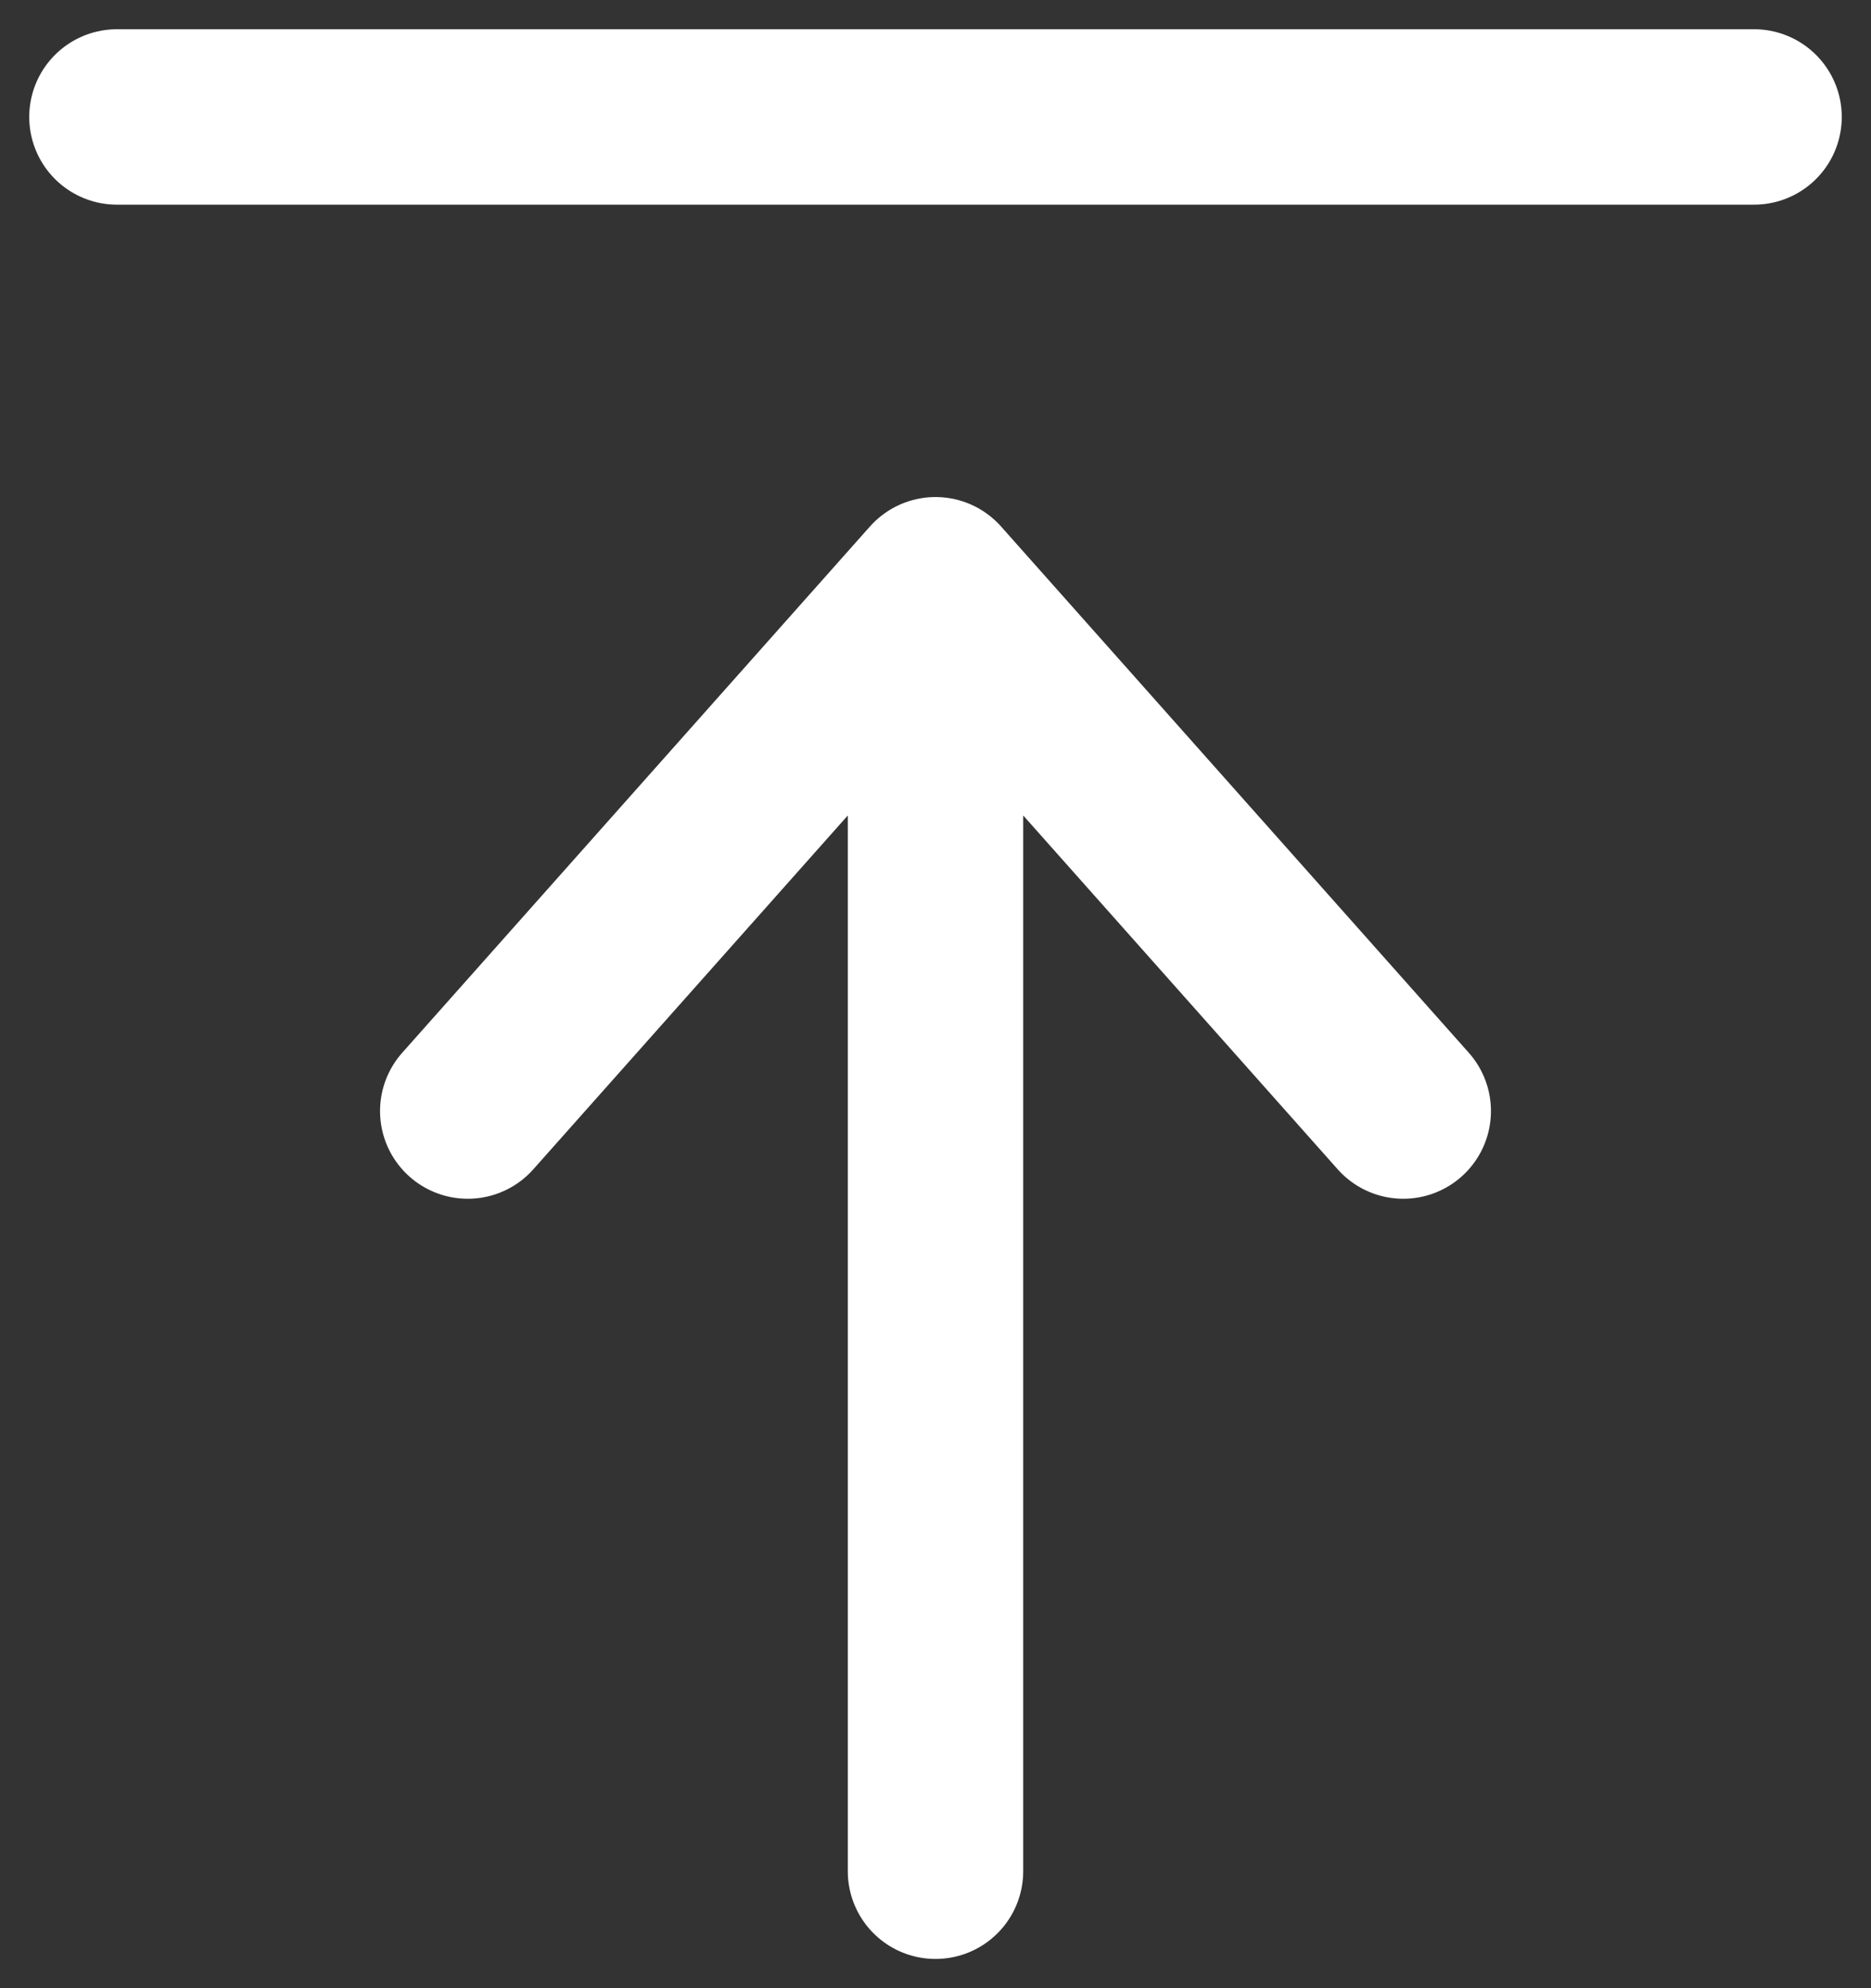
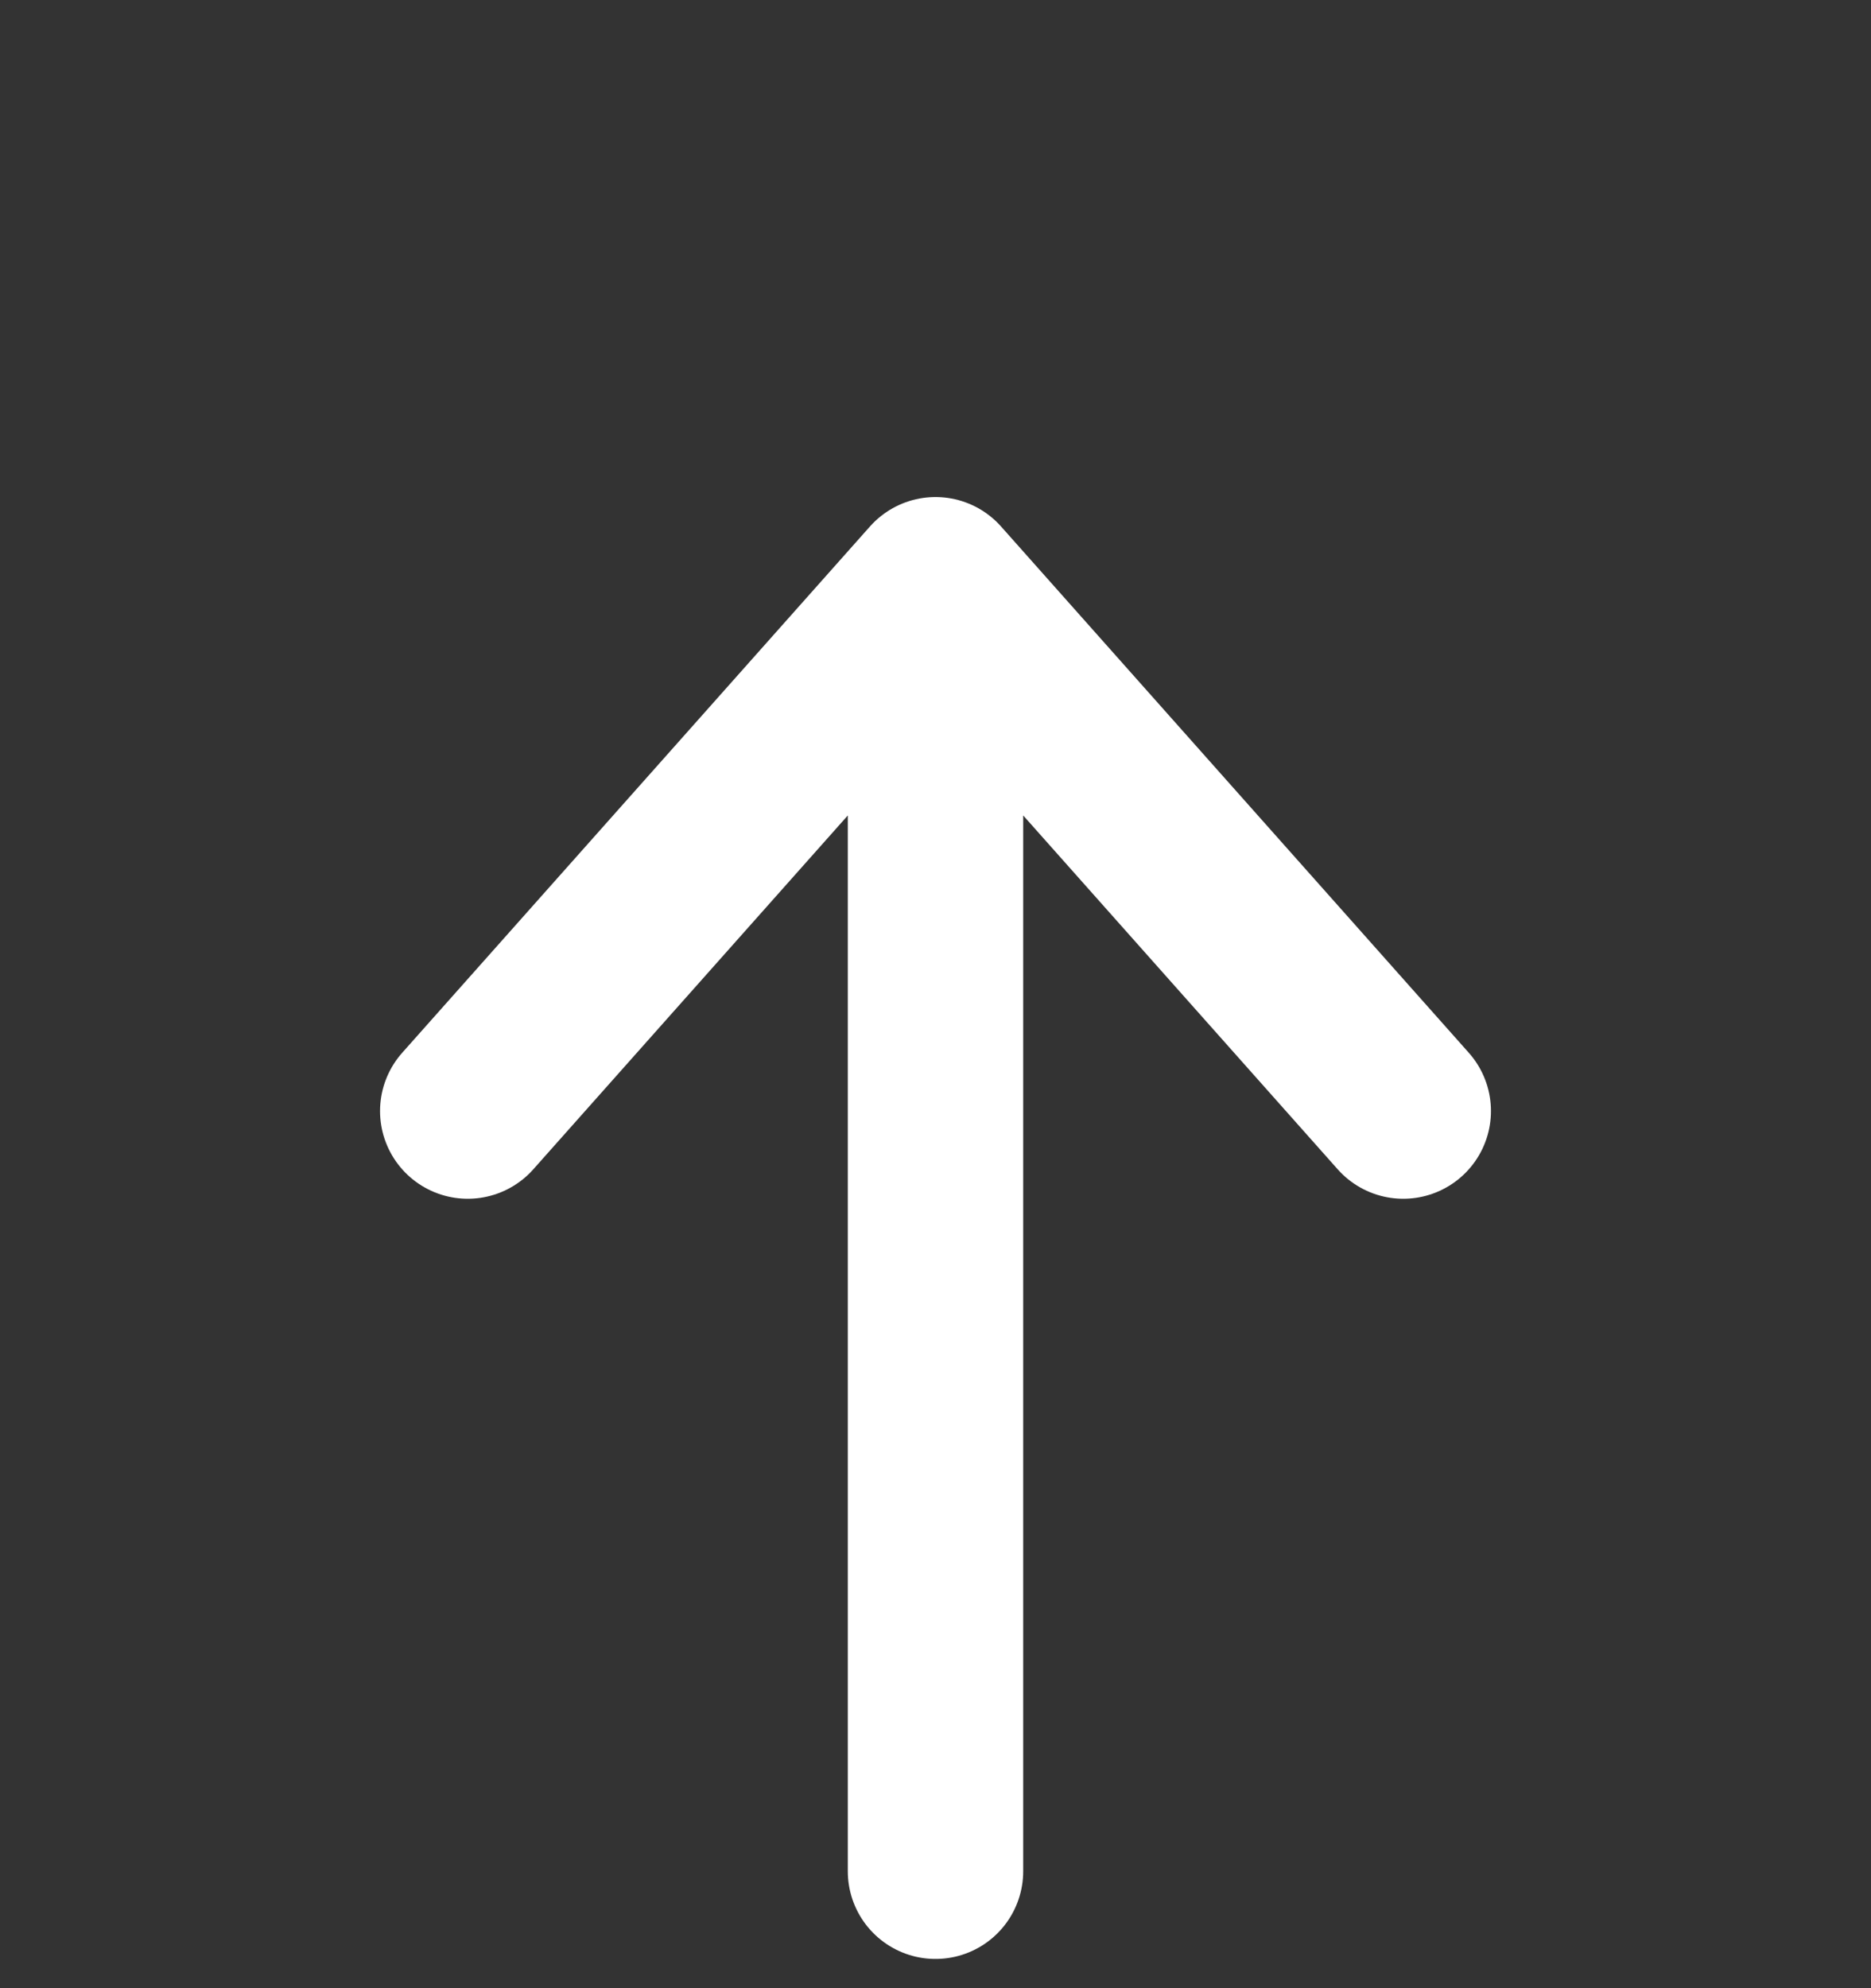
<svg xmlns="http://www.w3.org/2000/svg" width="16" height="17" viewBox="0 0 16 17" fill="none">
  <rect x="0" y="0" width="16" height="17" fill="#333333" stroke="none" />
  <path d="M12 9.5L8 5M8 5L4 9.5M8 5L8 16" stroke="white" stroke-width="1.5" stroke-linecap="round" stroke-linejoin="round" />
-   <path d="M1 1H15" stroke="white" stroke-width="1.5" stroke-linecap="round" />
</svg>